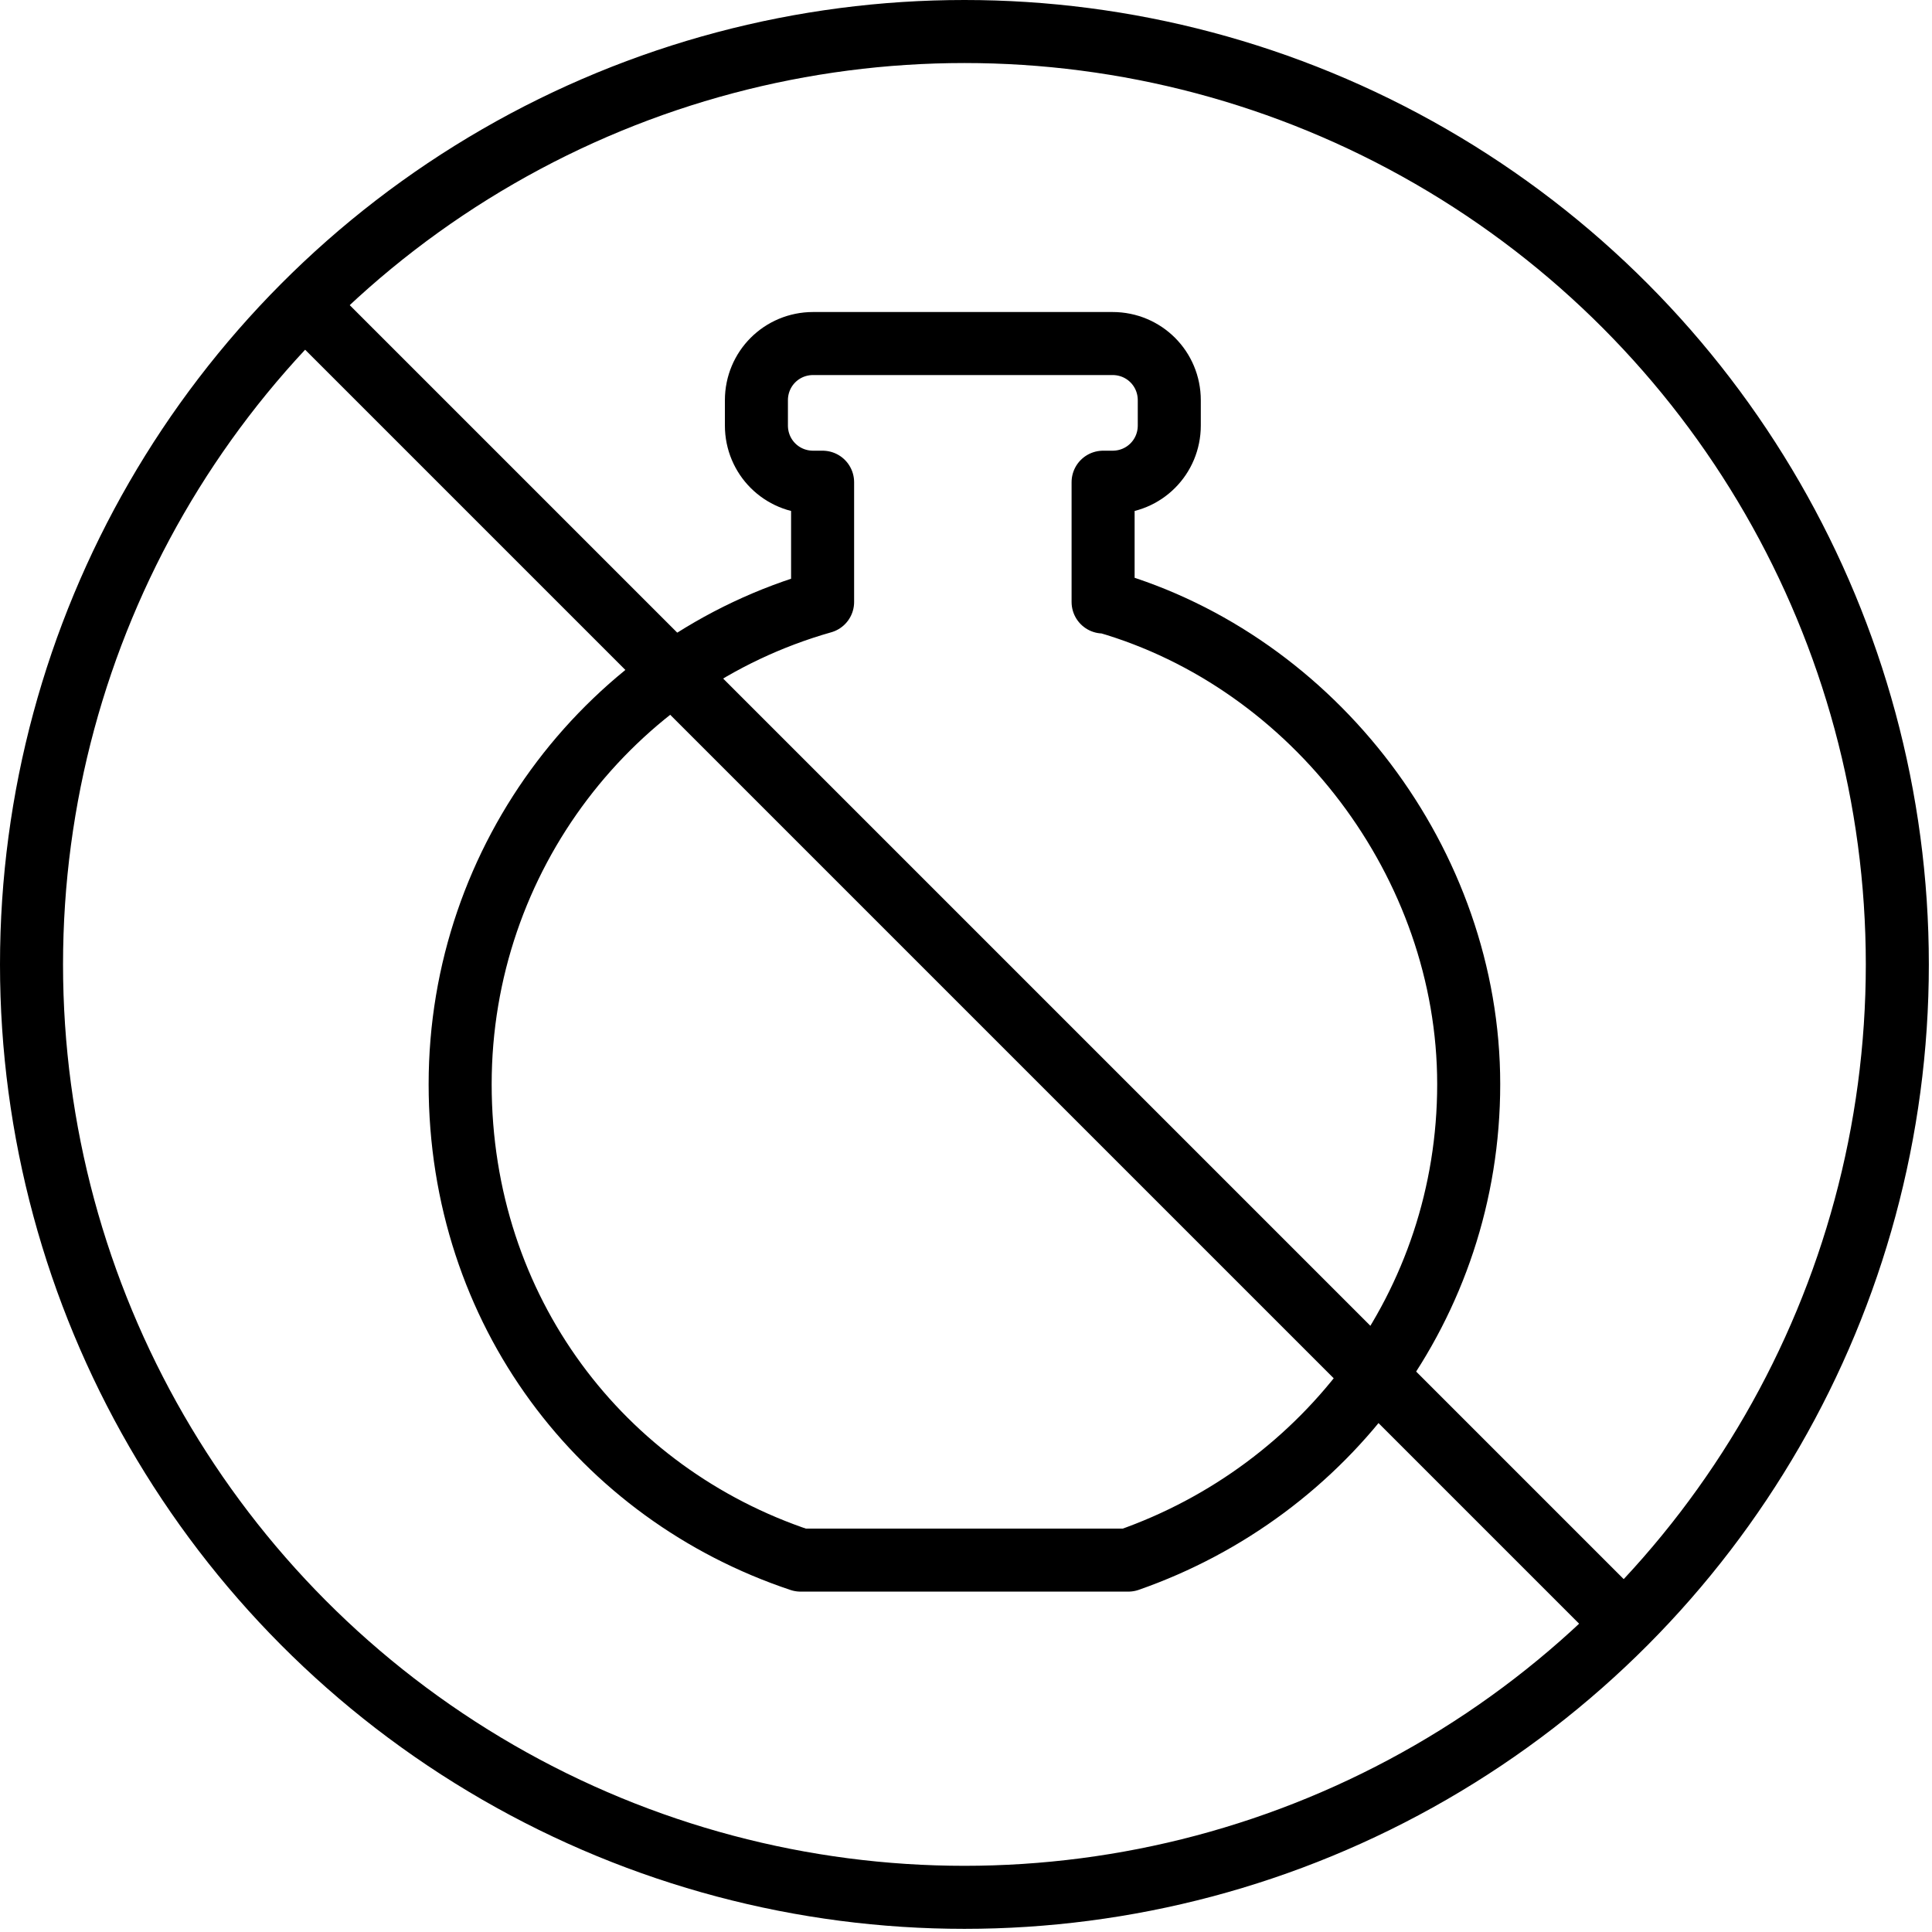
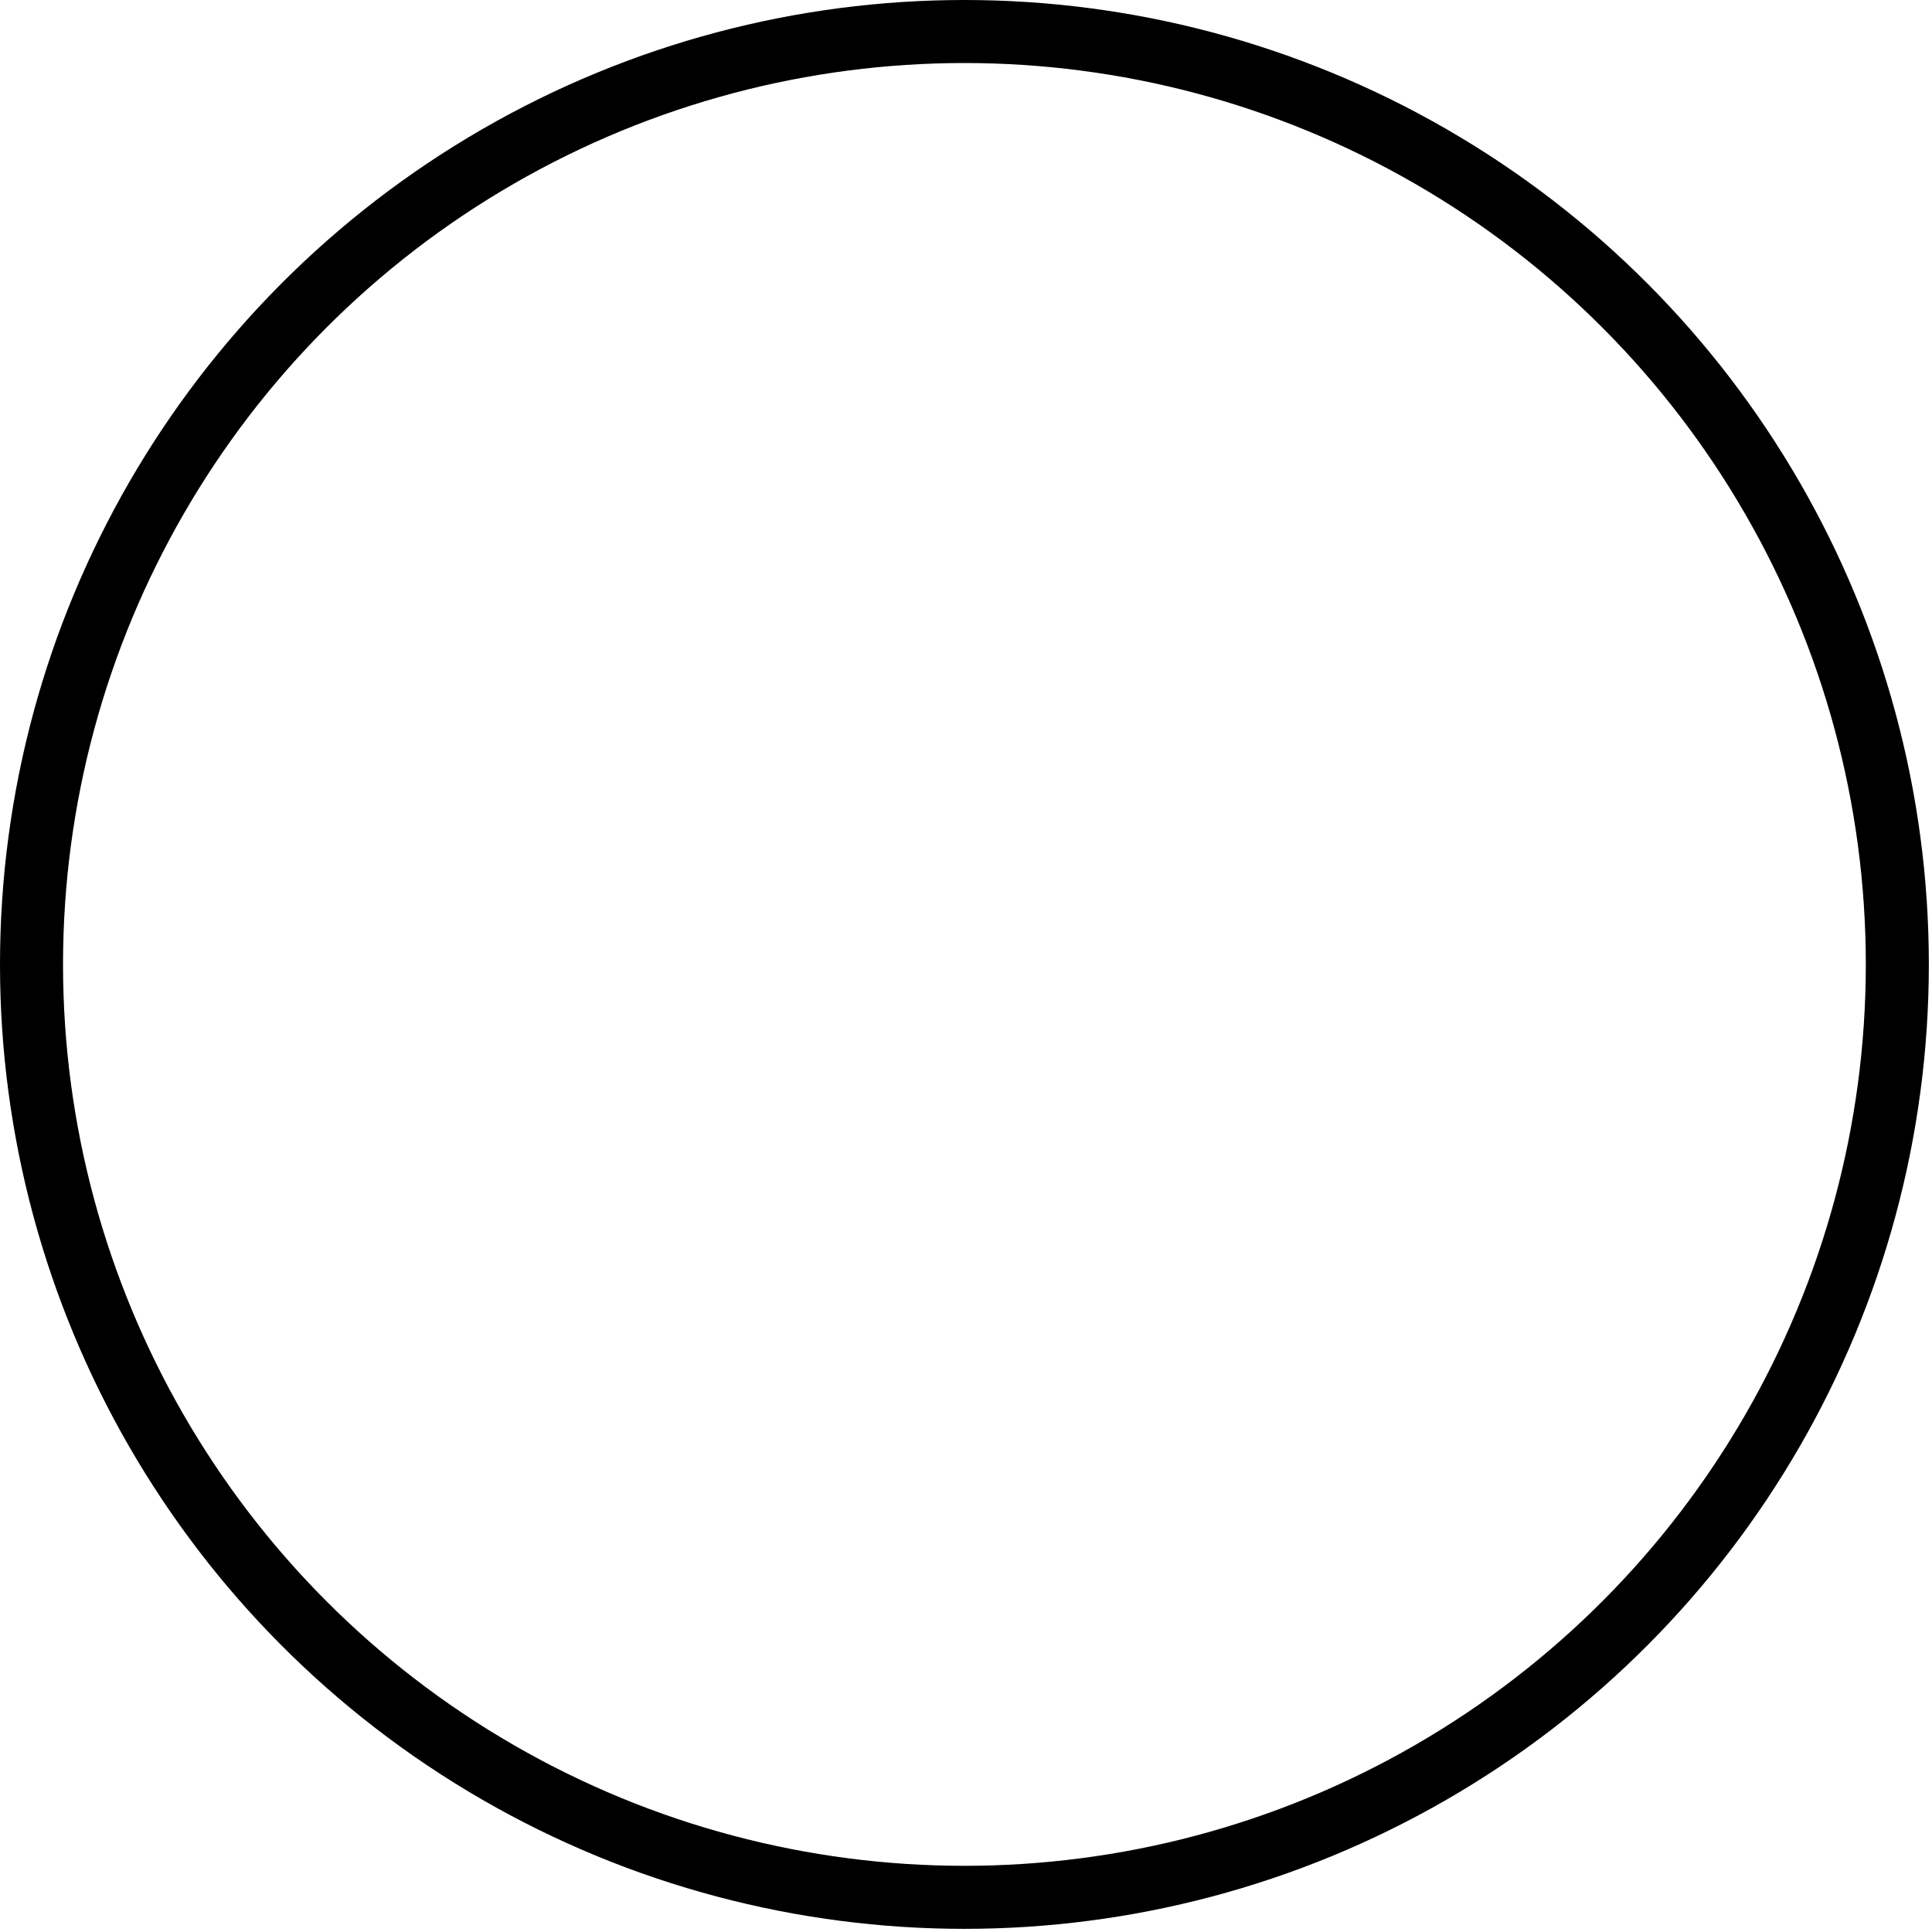
<svg xmlns="http://www.w3.org/2000/svg" viewBox="0 0 61.3 61.3" version="1.1" height="21.6mm" width="21.6mm" id="Layer_1">
  <defs>
    <style>
      .st0 {
        fill: none;
        stroke: #000;
        stroke-linecap: round;
        stroke-linejoin: round;
        stroke-width: 2px;
      }
    </style>
  </defs>
-   <line y2="51.5" x2="51.5" y1="9.7" x1="9.7" class="st0" />
-   <path d="M35,19.1v-3.8h.3c1,0,1.8-.8,1.8-1.8v-.8c0-1-.8-1.8-1.8-1.8h-9.5c-1,0-1.8.8-1.8,1.8v.8c0,1,.8,1.8,1.8,1.8h.3v3.8c-6.7,1.9-11.5,8.1-11.5,15.3s4.5,13,10.8,15.1h10.4c6.3-2.2,10.8-8.1,10.8-15.1s-4.9-13.4-11.5-15.3Z" class="st0" />
  <circle r="29.6" cy="30.6" cx="30.6" class="st0" />
</svg>